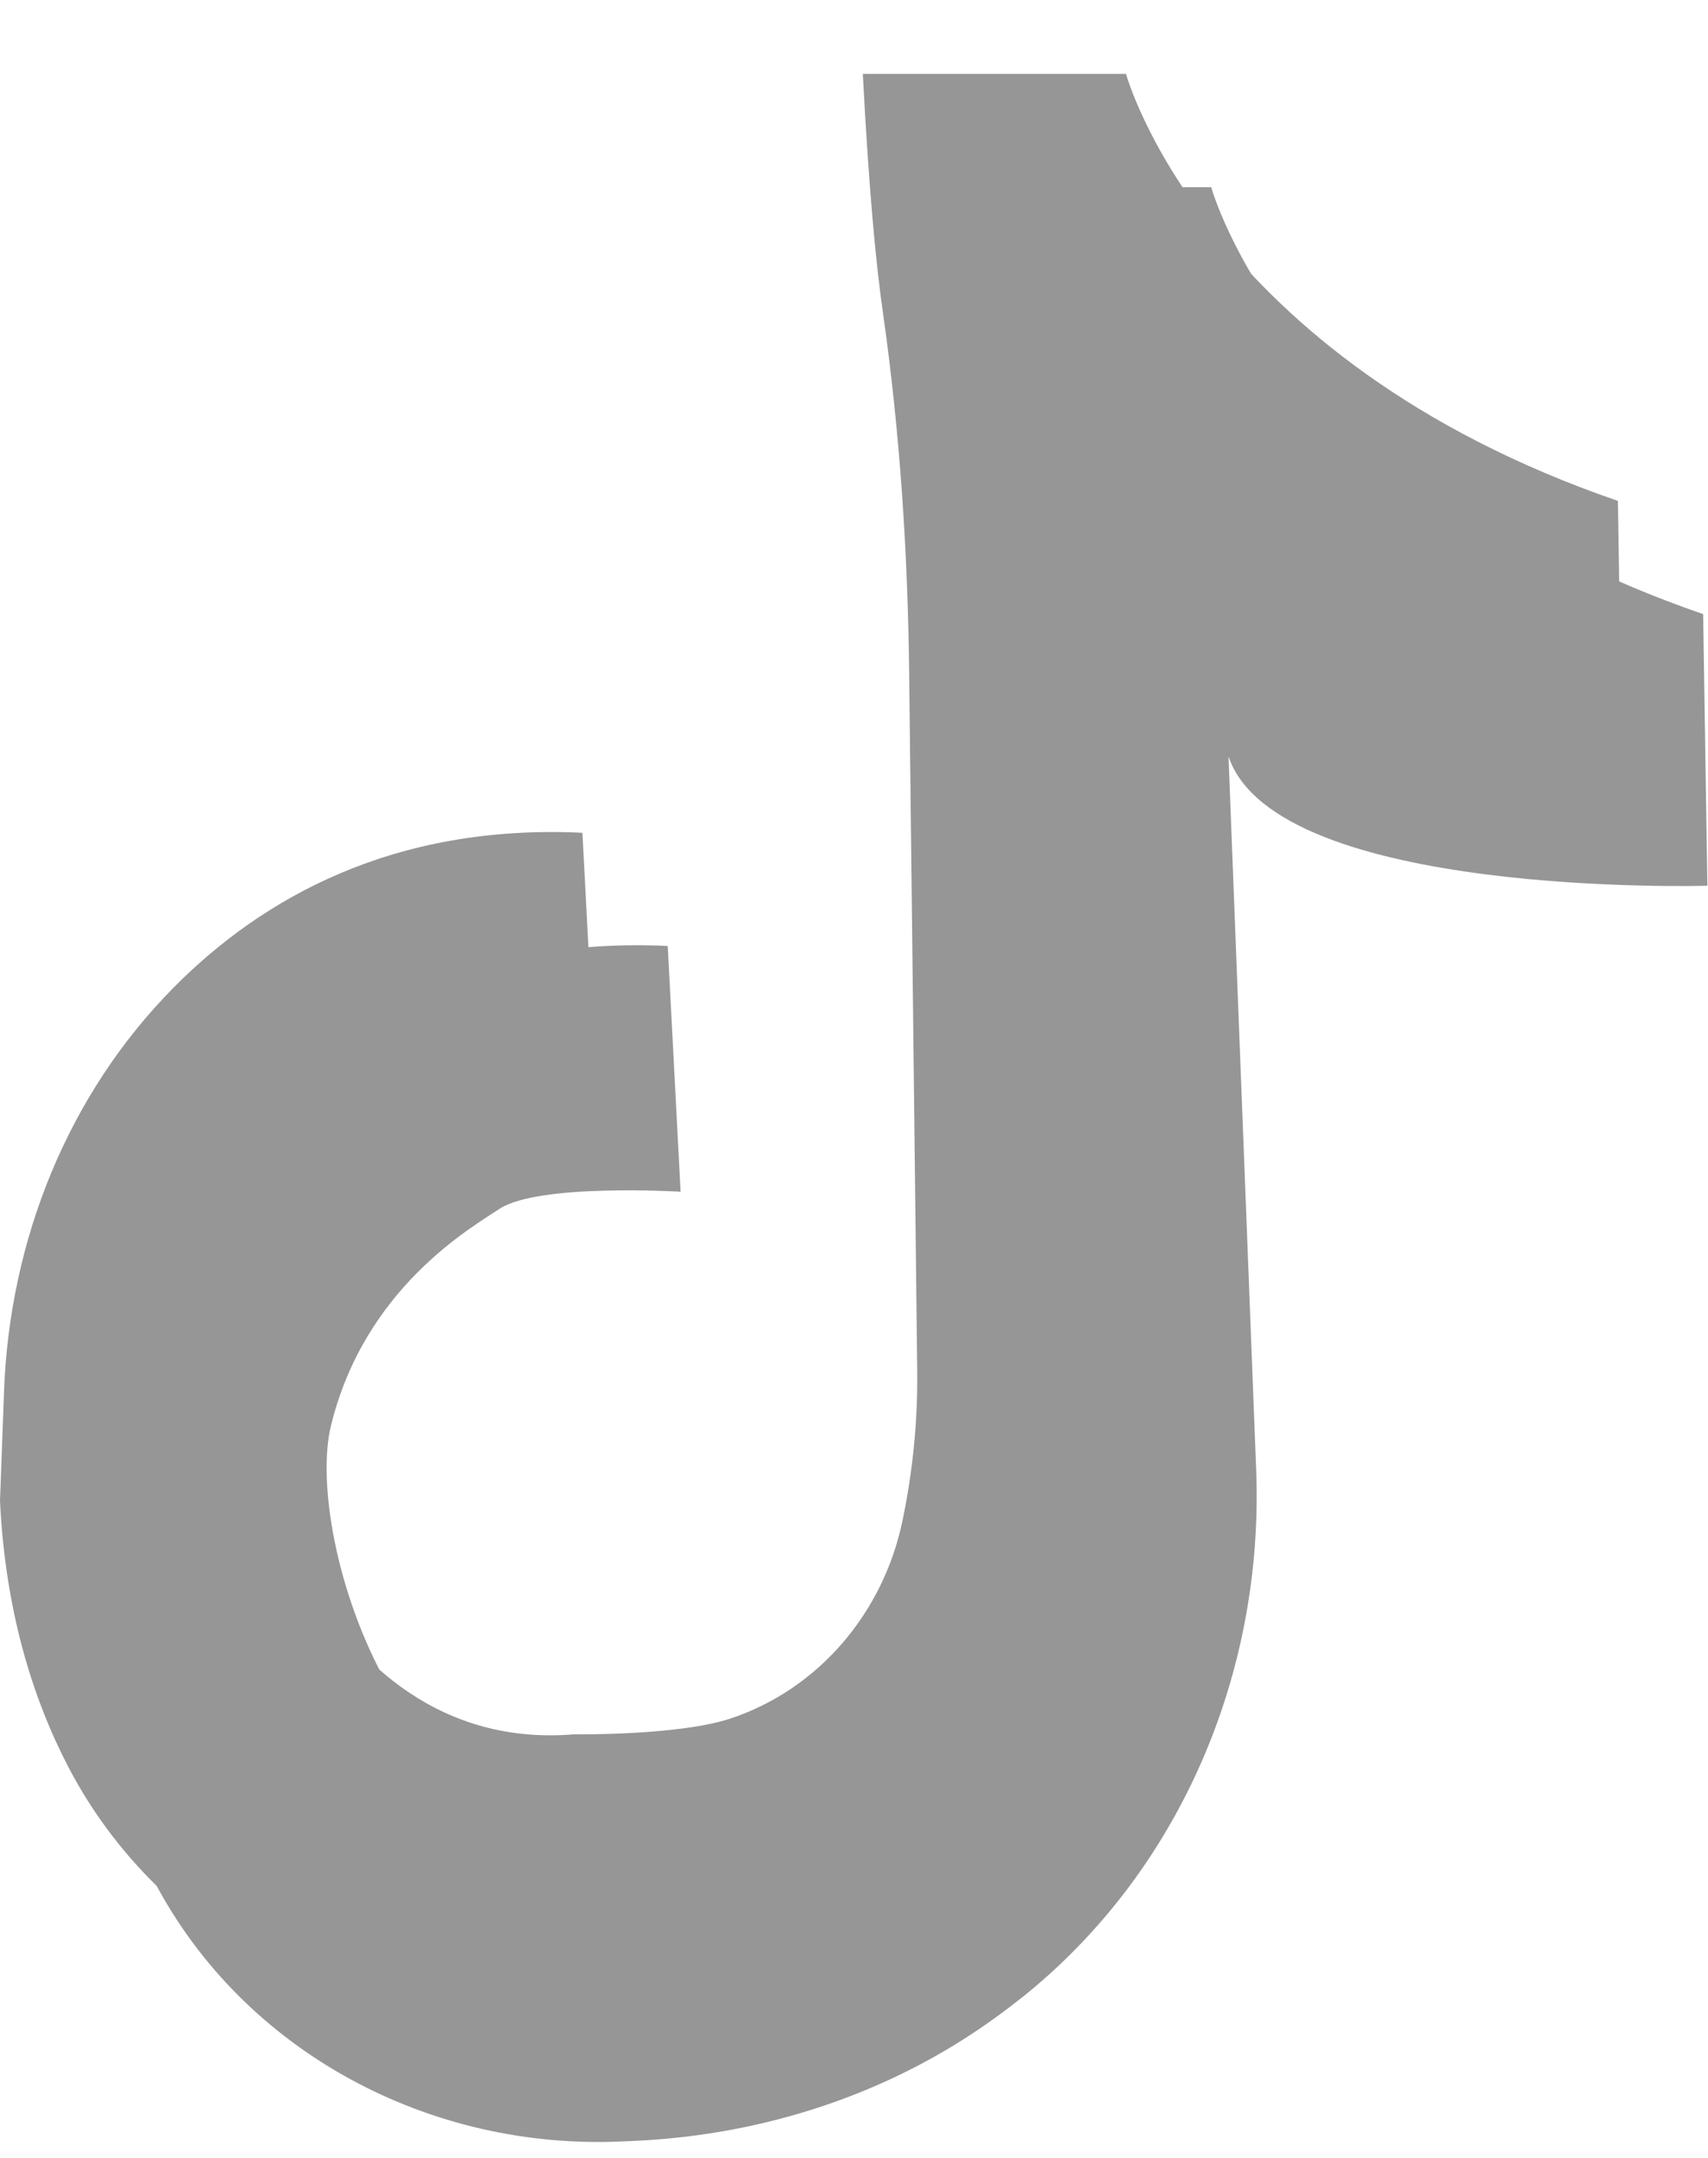
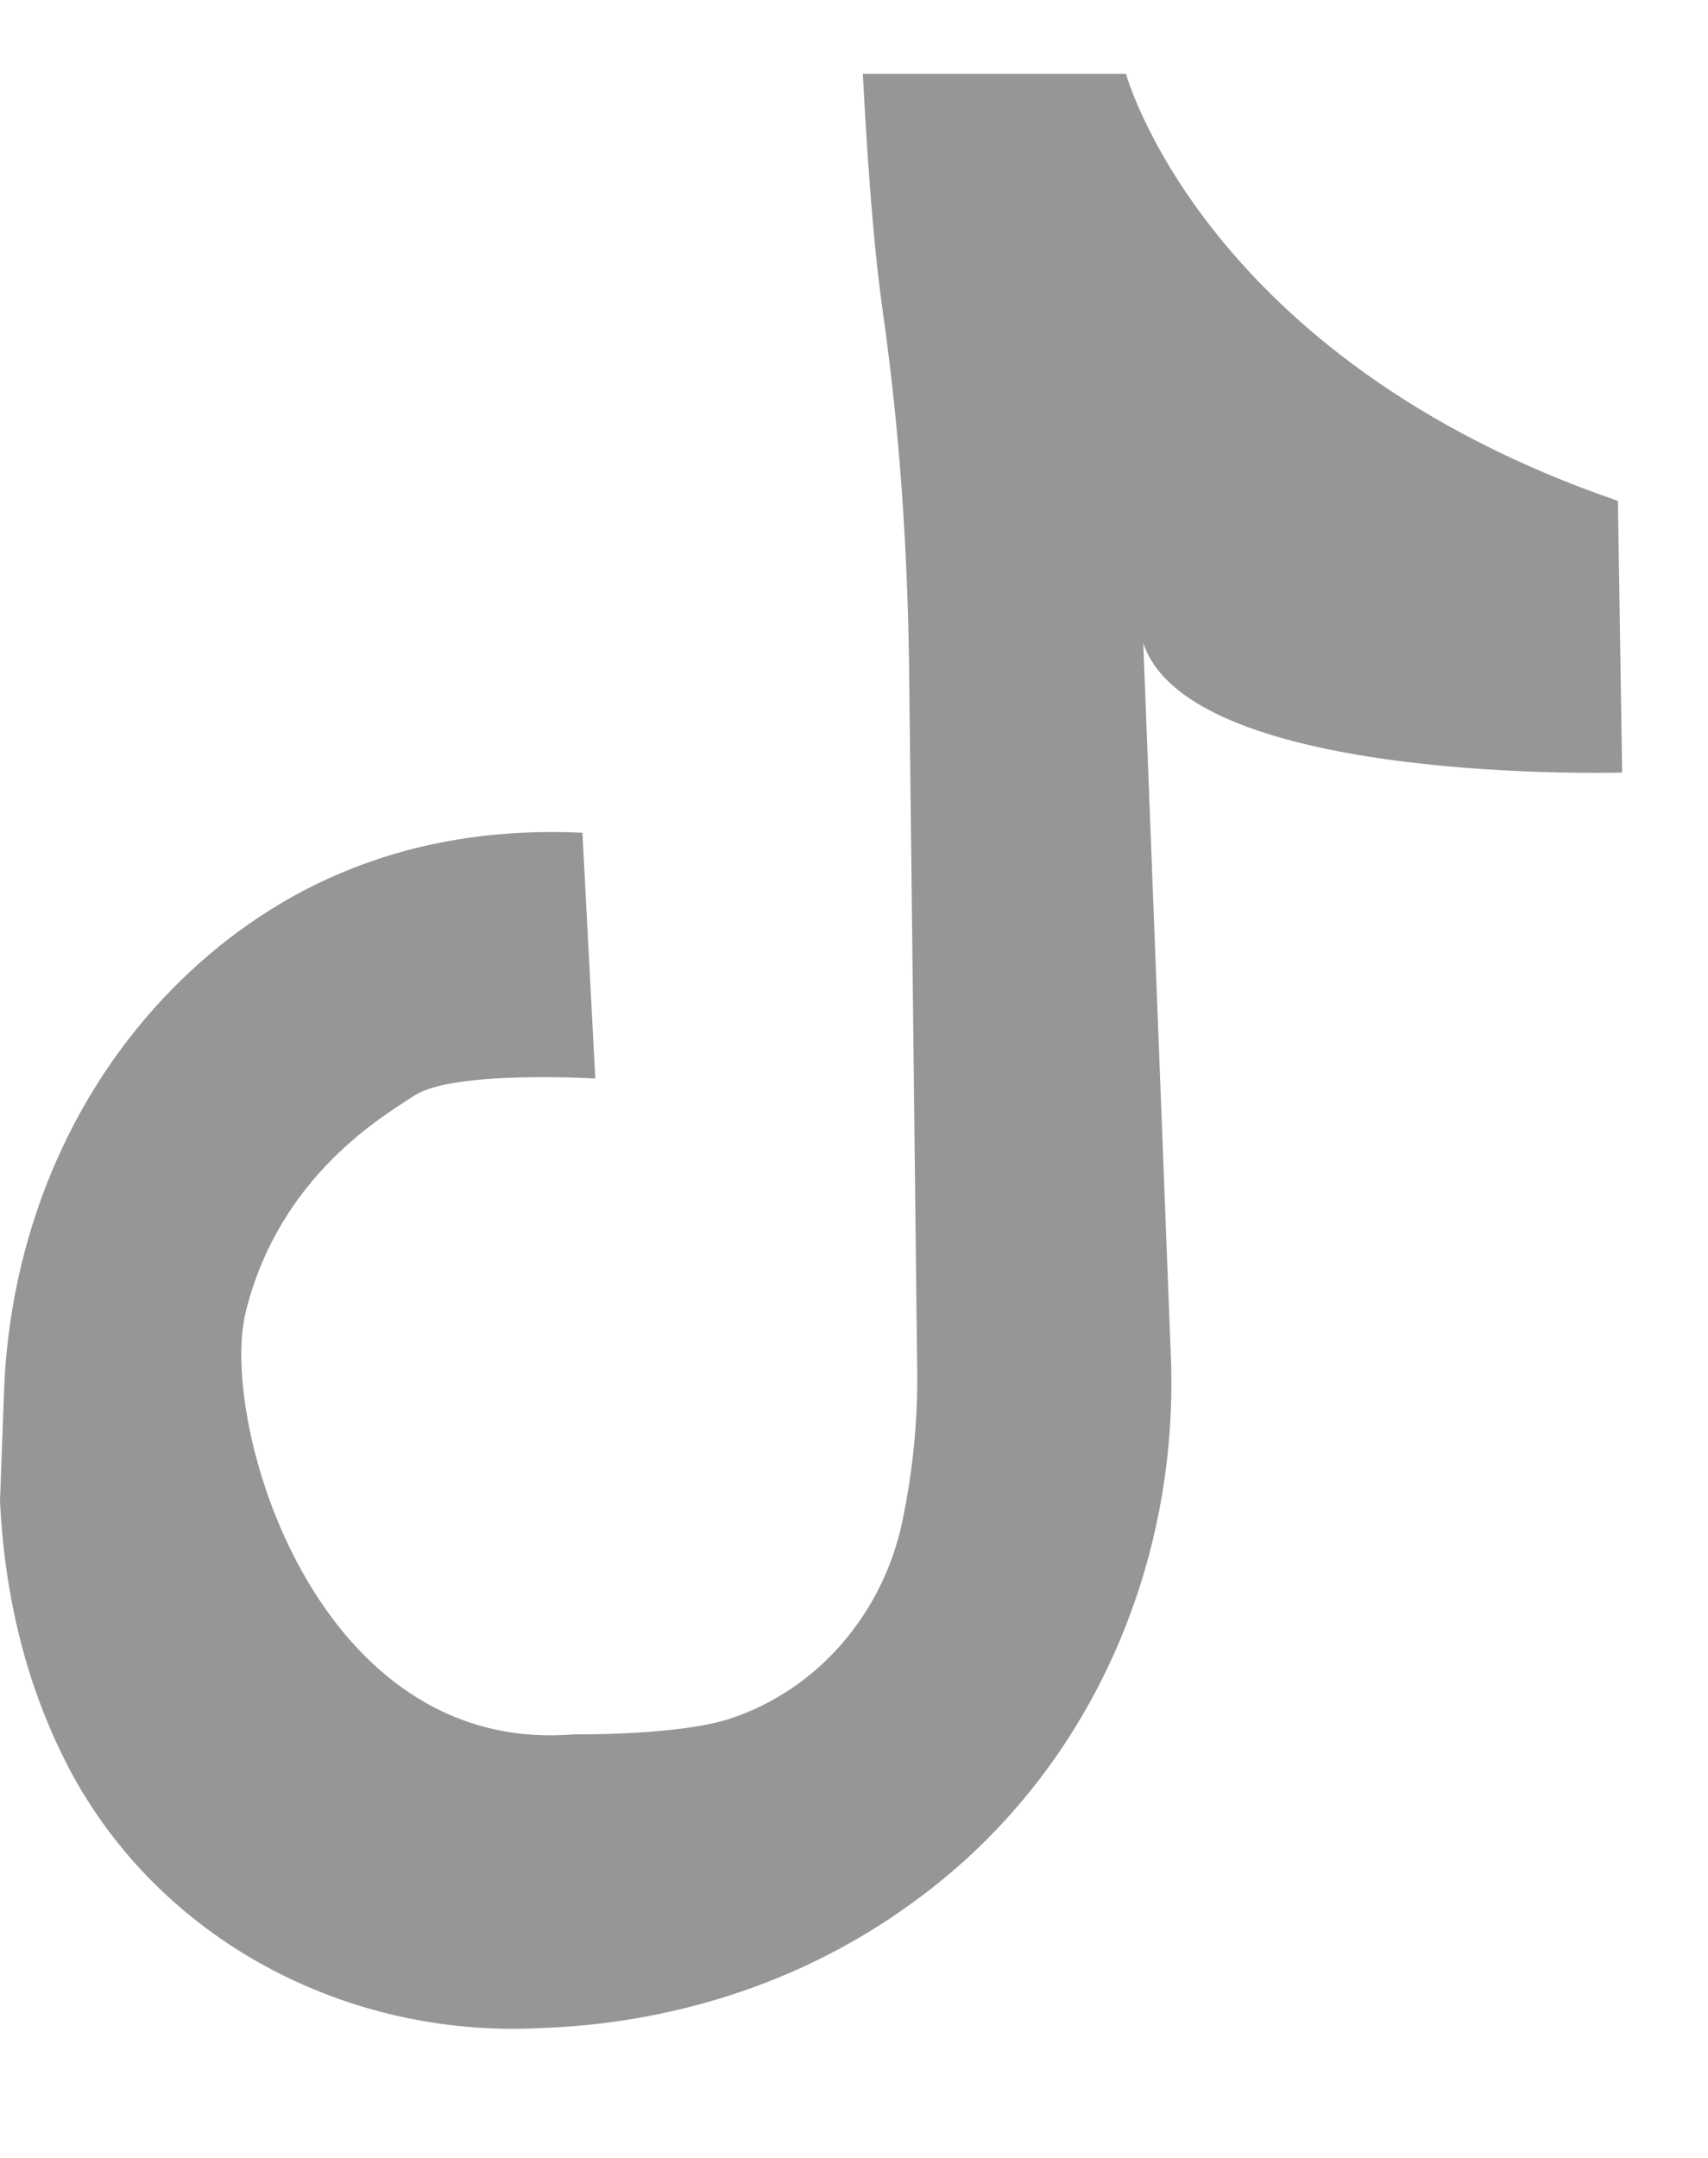
<svg xmlns="http://www.w3.org/2000/svg" width="19" height="24" viewBox="0 0 19 24" fill="none">
  <path d="M6.381 19.289C6.381 19.289 7.542 19.305 8.12 19.115C9.106 18.79 9.823 17.938 10.037 16.924C10.154 16.367 10.211 15.8 10.203 15.23L10.113 7.441C10.097 6.117 10.009 4.795 9.823 3.485C9.746 2.955 9.666 2.124 9.598 0.822H12.526C12.526 0.822 13.39 3.987 17.998 5.571L18.045 8.592C18.045 8.592 13.245 8.735 12.718 7.153L13.025 15.093C13.112 17.343 12.183 19.544 10.427 20.951C10.331 21.028 10.231 21.104 10.127 21.178C8.963 22.024 7.559 22.483 6.123 22.551L5.985 22.557C3.837 22.661 1.768 21.568 0.768 19.667C0.357 18.882 0.059 17.905 0 16.695L0.045 15.469C0.108 13.793 0.753 12.173 1.934 10.981C2.92 9.986 4.38 9.162 6.479 9.262L6.622 11.995C6.622 11.995 5.039 11.899 4.606 12.187C4.298 12.393 3.106 13.062 2.732 14.599C2.436 15.817 3.504 19.526 6.381 19.289Z" fill="#969696" />
-   <path d="M7.33 20.548C7.33 20.548 8.49 20.564 9.068 20.374C10.054 20.049 10.771 19.197 10.985 18.183C11.103 17.627 11.16 17.059 11.152 16.489L11.062 8.7C11.046 7.376 10.958 6.054 10.771 4.745C10.695 4.214 10.615 3.384 10.546 2.082H13.474C13.474 2.082 14.338 5.246 18.946 6.83L18.993 9.851C18.993 9.851 14.194 9.994 13.666 8.412L13.974 16.352C14.06 18.602 13.131 20.803 11.375 22.211C11.279 22.287 11.179 22.363 11.075 22.438C9.911 23.284 8.508 23.742 7.071 23.81L6.934 23.816C4.786 23.92 2.716 22.827 1.717 20.926C1.305 20.141 1.007 19.164 0.949 17.954L0.994 16.728C1.056 15.052 1.701 13.432 2.883 12.24C3.869 11.245 5.329 10.421 7.428 10.521L7.571 13.254C7.571 13.254 5.987 13.158 5.554 13.446C5.247 13.652 4.055 14.322 3.681 15.859C3.385 17.076 4.453 20.785 7.33 20.548Z" fill="#969696" />
</svg>